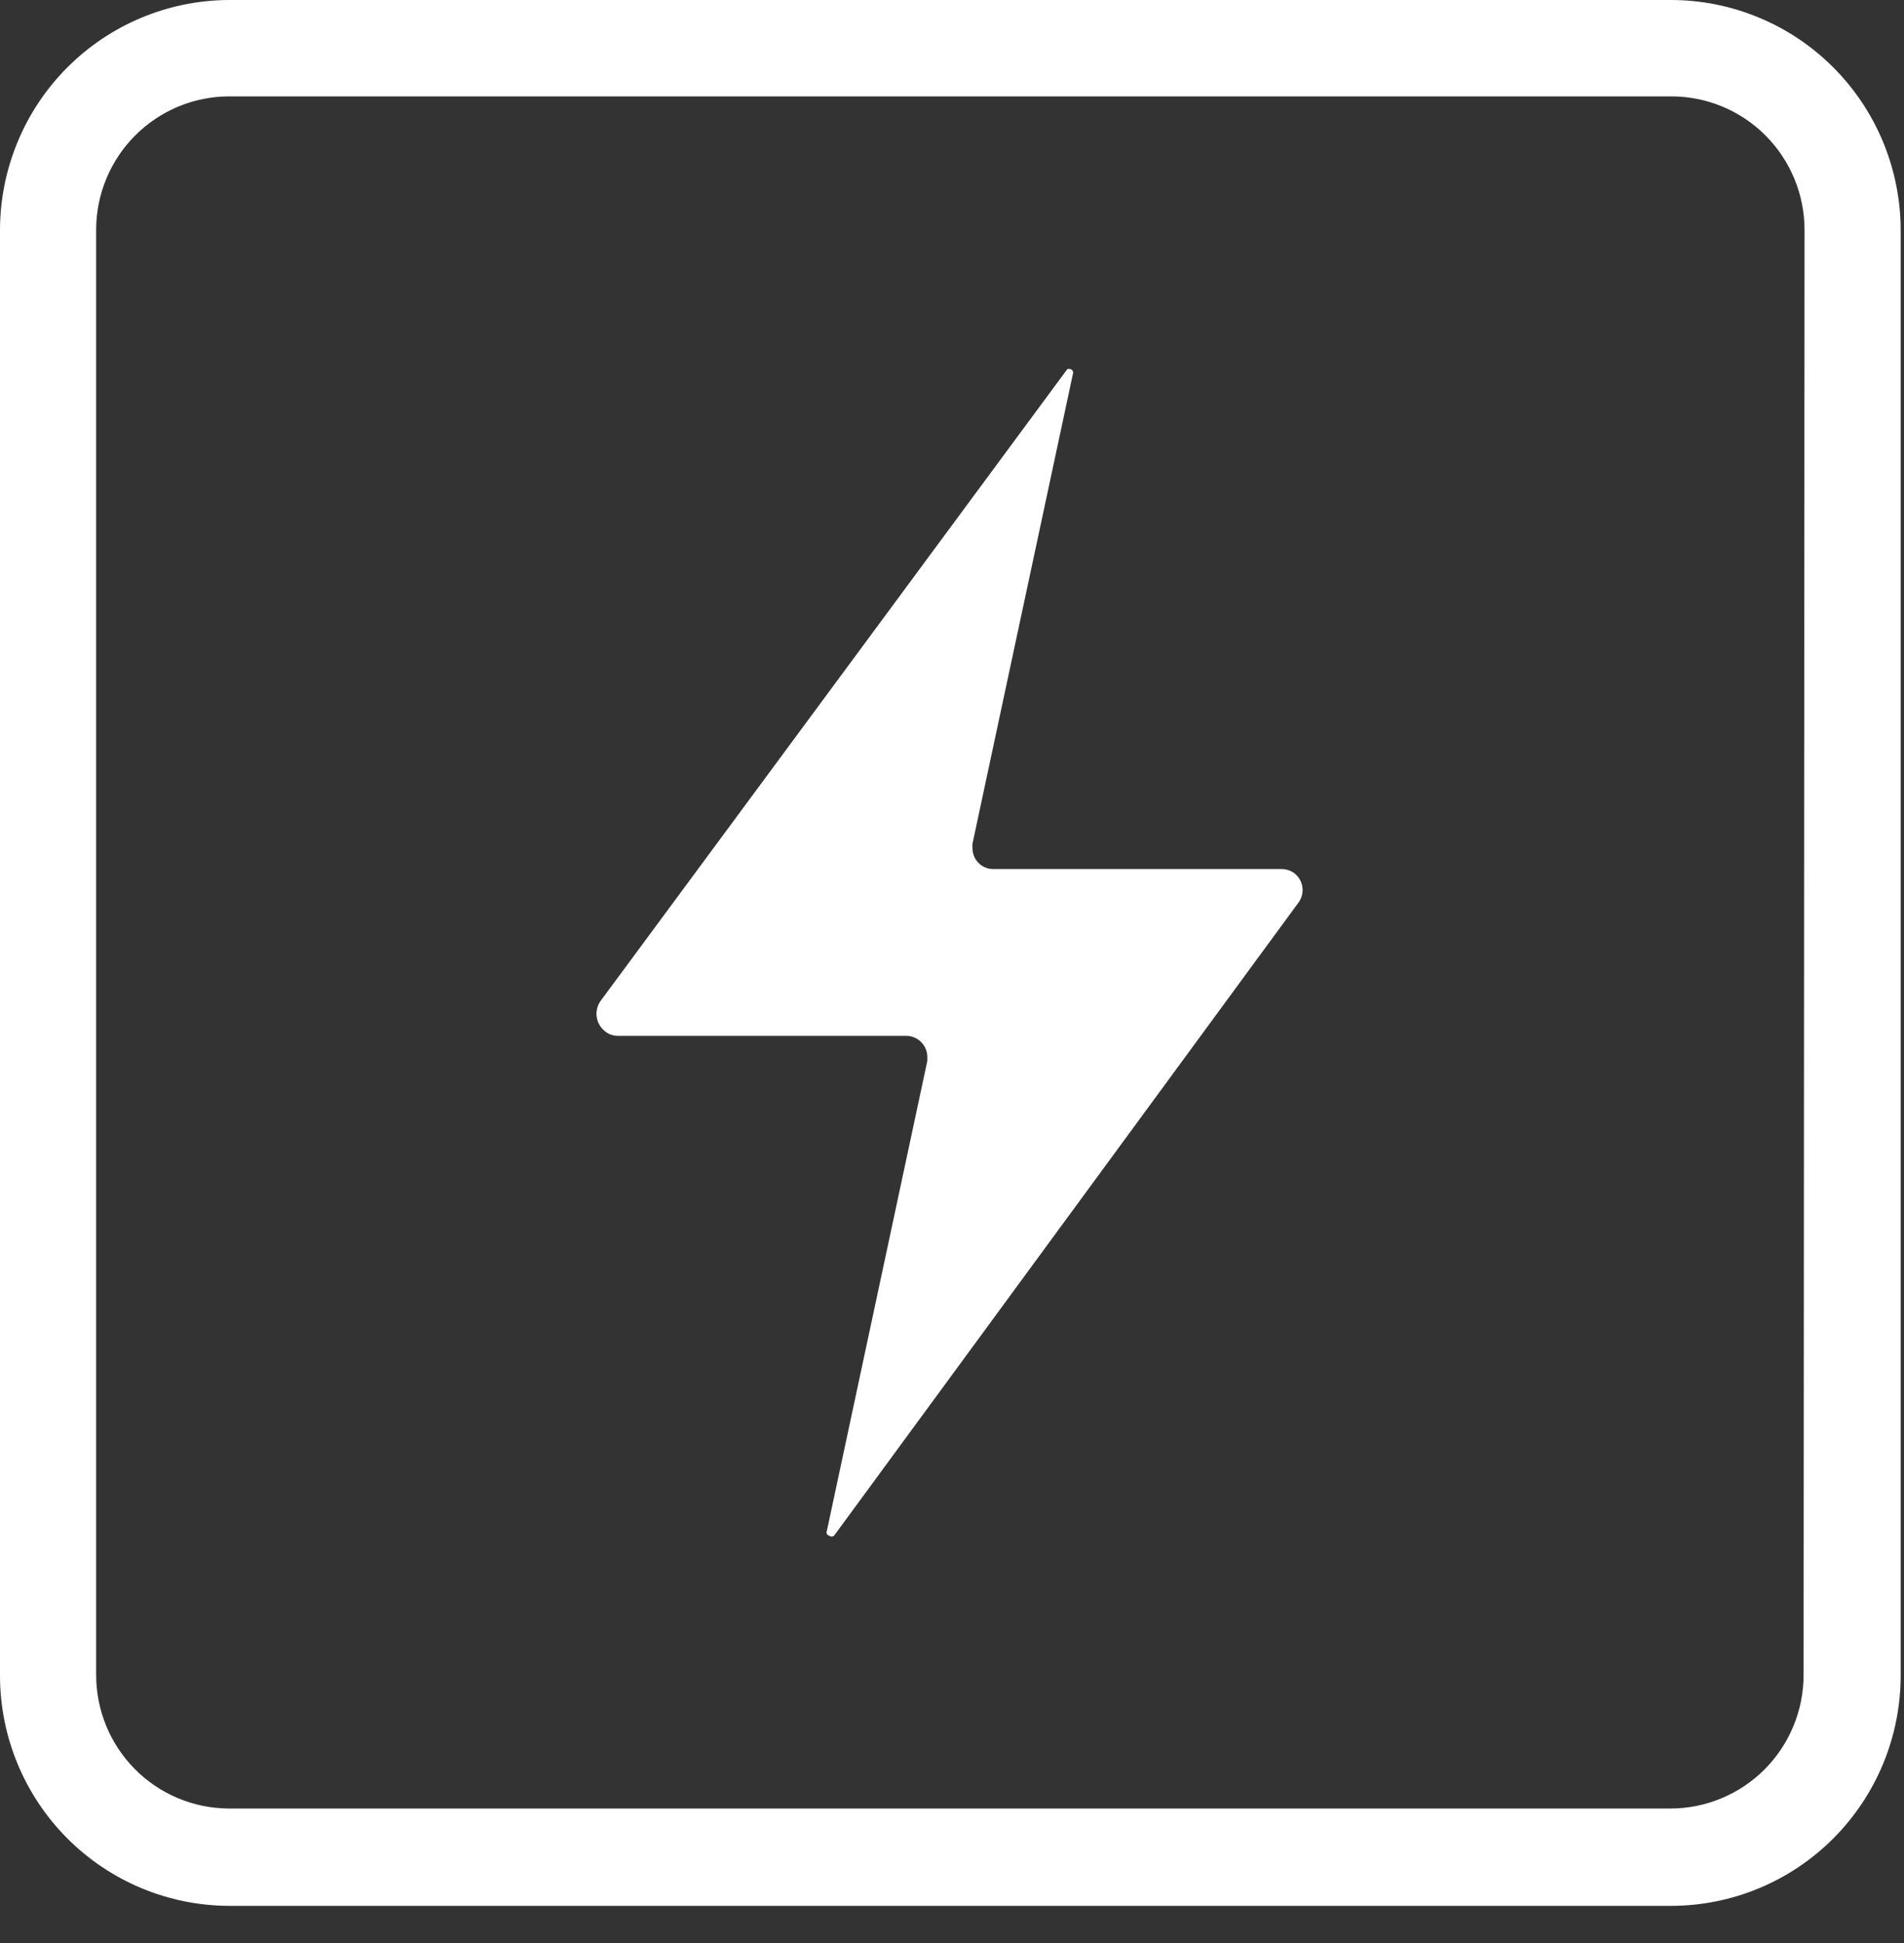
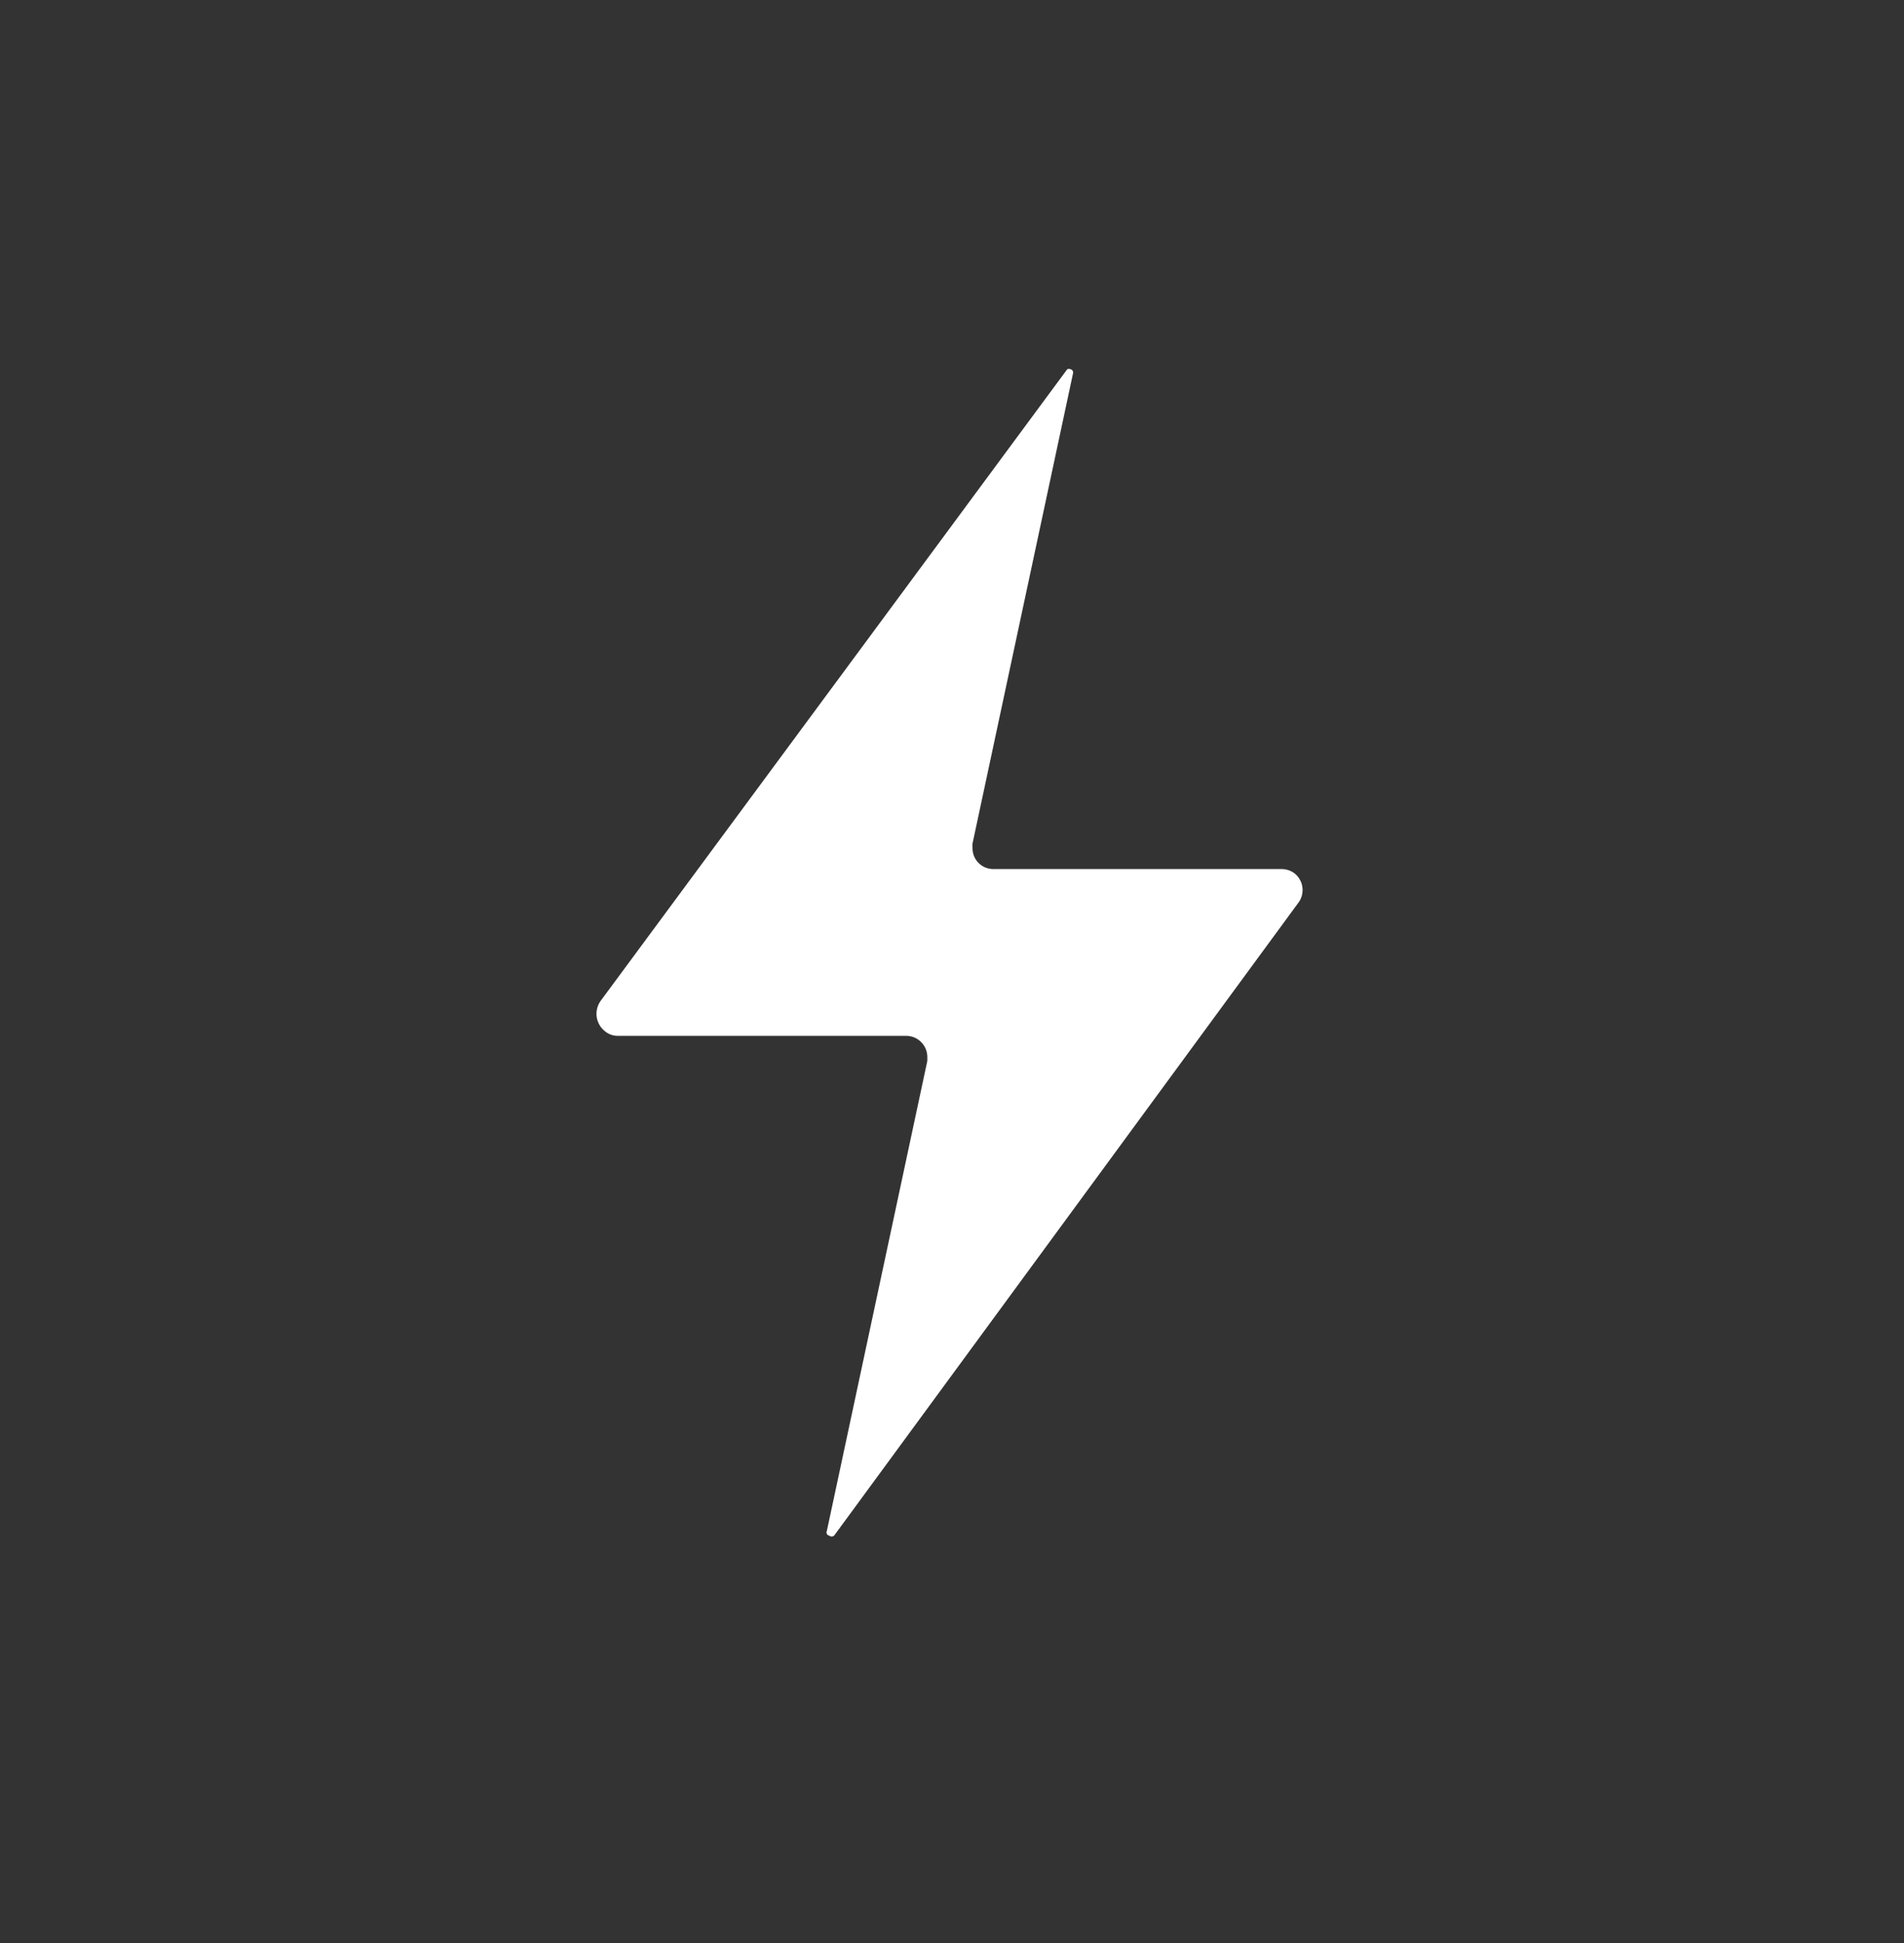
<svg xmlns="http://www.w3.org/2000/svg" width="50" height="51" viewBox="0 0 50 51" fill="none">
  <rect x="0" y="0" width="50" height="51" fill="#333333" stroke="none" />
-   <path d="M43.866 1.3263e-05H5.996C4.405 0.01 2.881 0.65 1.758 1.78C0.635 2.91 0.003 4.44 0 6.035L0 43.99C0.003 45.59 0.639 47.123 1.767 48.254C2.896 49.385 4.425 50.022 6.021 50.025H43.891C45.487 50.022 47.017 49.385 48.145 48.254C49.274 47.123 49.909 45.59 49.913 43.99V6.035C49.911 5.241 49.753 4.455 49.449 3.722C49.144 2.989 48.698 2.323 48.136 1.762C47.575 1.202 46.909 0.758 46.176 0.456C45.443 0.153 44.658 -0.002 43.866 1.3263e-05ZM47.363 43.965C47.363 44.895 46.994 45.786 46.339 46.443C45.683 47.1 44.793 47.47 43.866 47.47H5.996C5.073 47.463 4.19 47.091 3.54 46.434C2.89 45.778 2.525 44.89 2.525 43.965V6.01C2.531 5.085 2.903 4.2 3.558 3.548C4.213 2.896 5.098 2.53 6.021 2.53H43.891C44.35 2.53 44.805 2.621 45.229 2.797C45.654 2.973 46.039 3.231 46.364 3.557C46.688 3.882 46.946 4.269 47.122 4.694C47.297 5.119 47.388 5.575 47.388 6.035L47.363 43.965Z" fill="white" />
  <path d="M33.996 22.925C33.899 22.851 33.779 22.811 33.656 22.811H26.082C25.938 22.811 25.8 22.754 25.698 22.652C25.596 22.55 25.539 22.412 25.539 22.267C25.532 22.226 25.532 22.183 25.539 22.141L28.177 9.805C28.181 9.794 28.182 9.782 28.181 9.769C28.18 9.757 28.176 9.745 28.17 9.735C28.165 9.724 28.156 9.715 28.147 9.707C28.137 9.7 28.126 9.694 28.114 9.692C28.1 9.686 28.085 9.683 28.07 9.683C28.055 9.683 28.04 9.686 28.026 9.692L15.768 26.278C15.682 26.402 15.648 26.553 15.671 26.702C15.695 26.851 15.775 26.984 15.895 27.075C15.988 27.15 16.104 27.19 16.223 27.189H23.797C23.942 27.189 24.081 27.246 24.185 27.348C24.289 27.449 24.349 27.588 24.352 27.733C24.352 27.733 24.352 27.809 24.352 27.847L21.714 40.182C21.708 40.195 21.705 40.208 21.705 40.222C21.705 40.236 21.708 40.249 21.714 40.261C21.72 40.274 21.729 40.284 21.74 40.293C21.751 40.301 21.764 40.306 21.777 40.309C21.795 40.323 21.817 40.331 21.84 40.331C21.863 40.331 21.885 40.323 21.903 40.309L34.085 23.71C34.131 23.653 34.165 23.587 34.185 23.516C34.205 23.446 34.212 23.372 34.203 23.299C34.195 23.226 34.173 23.156 34.137 23.092C34.102 23.027 34.054 22.971 33.996 22.925Z" fill="white" />
</svg>